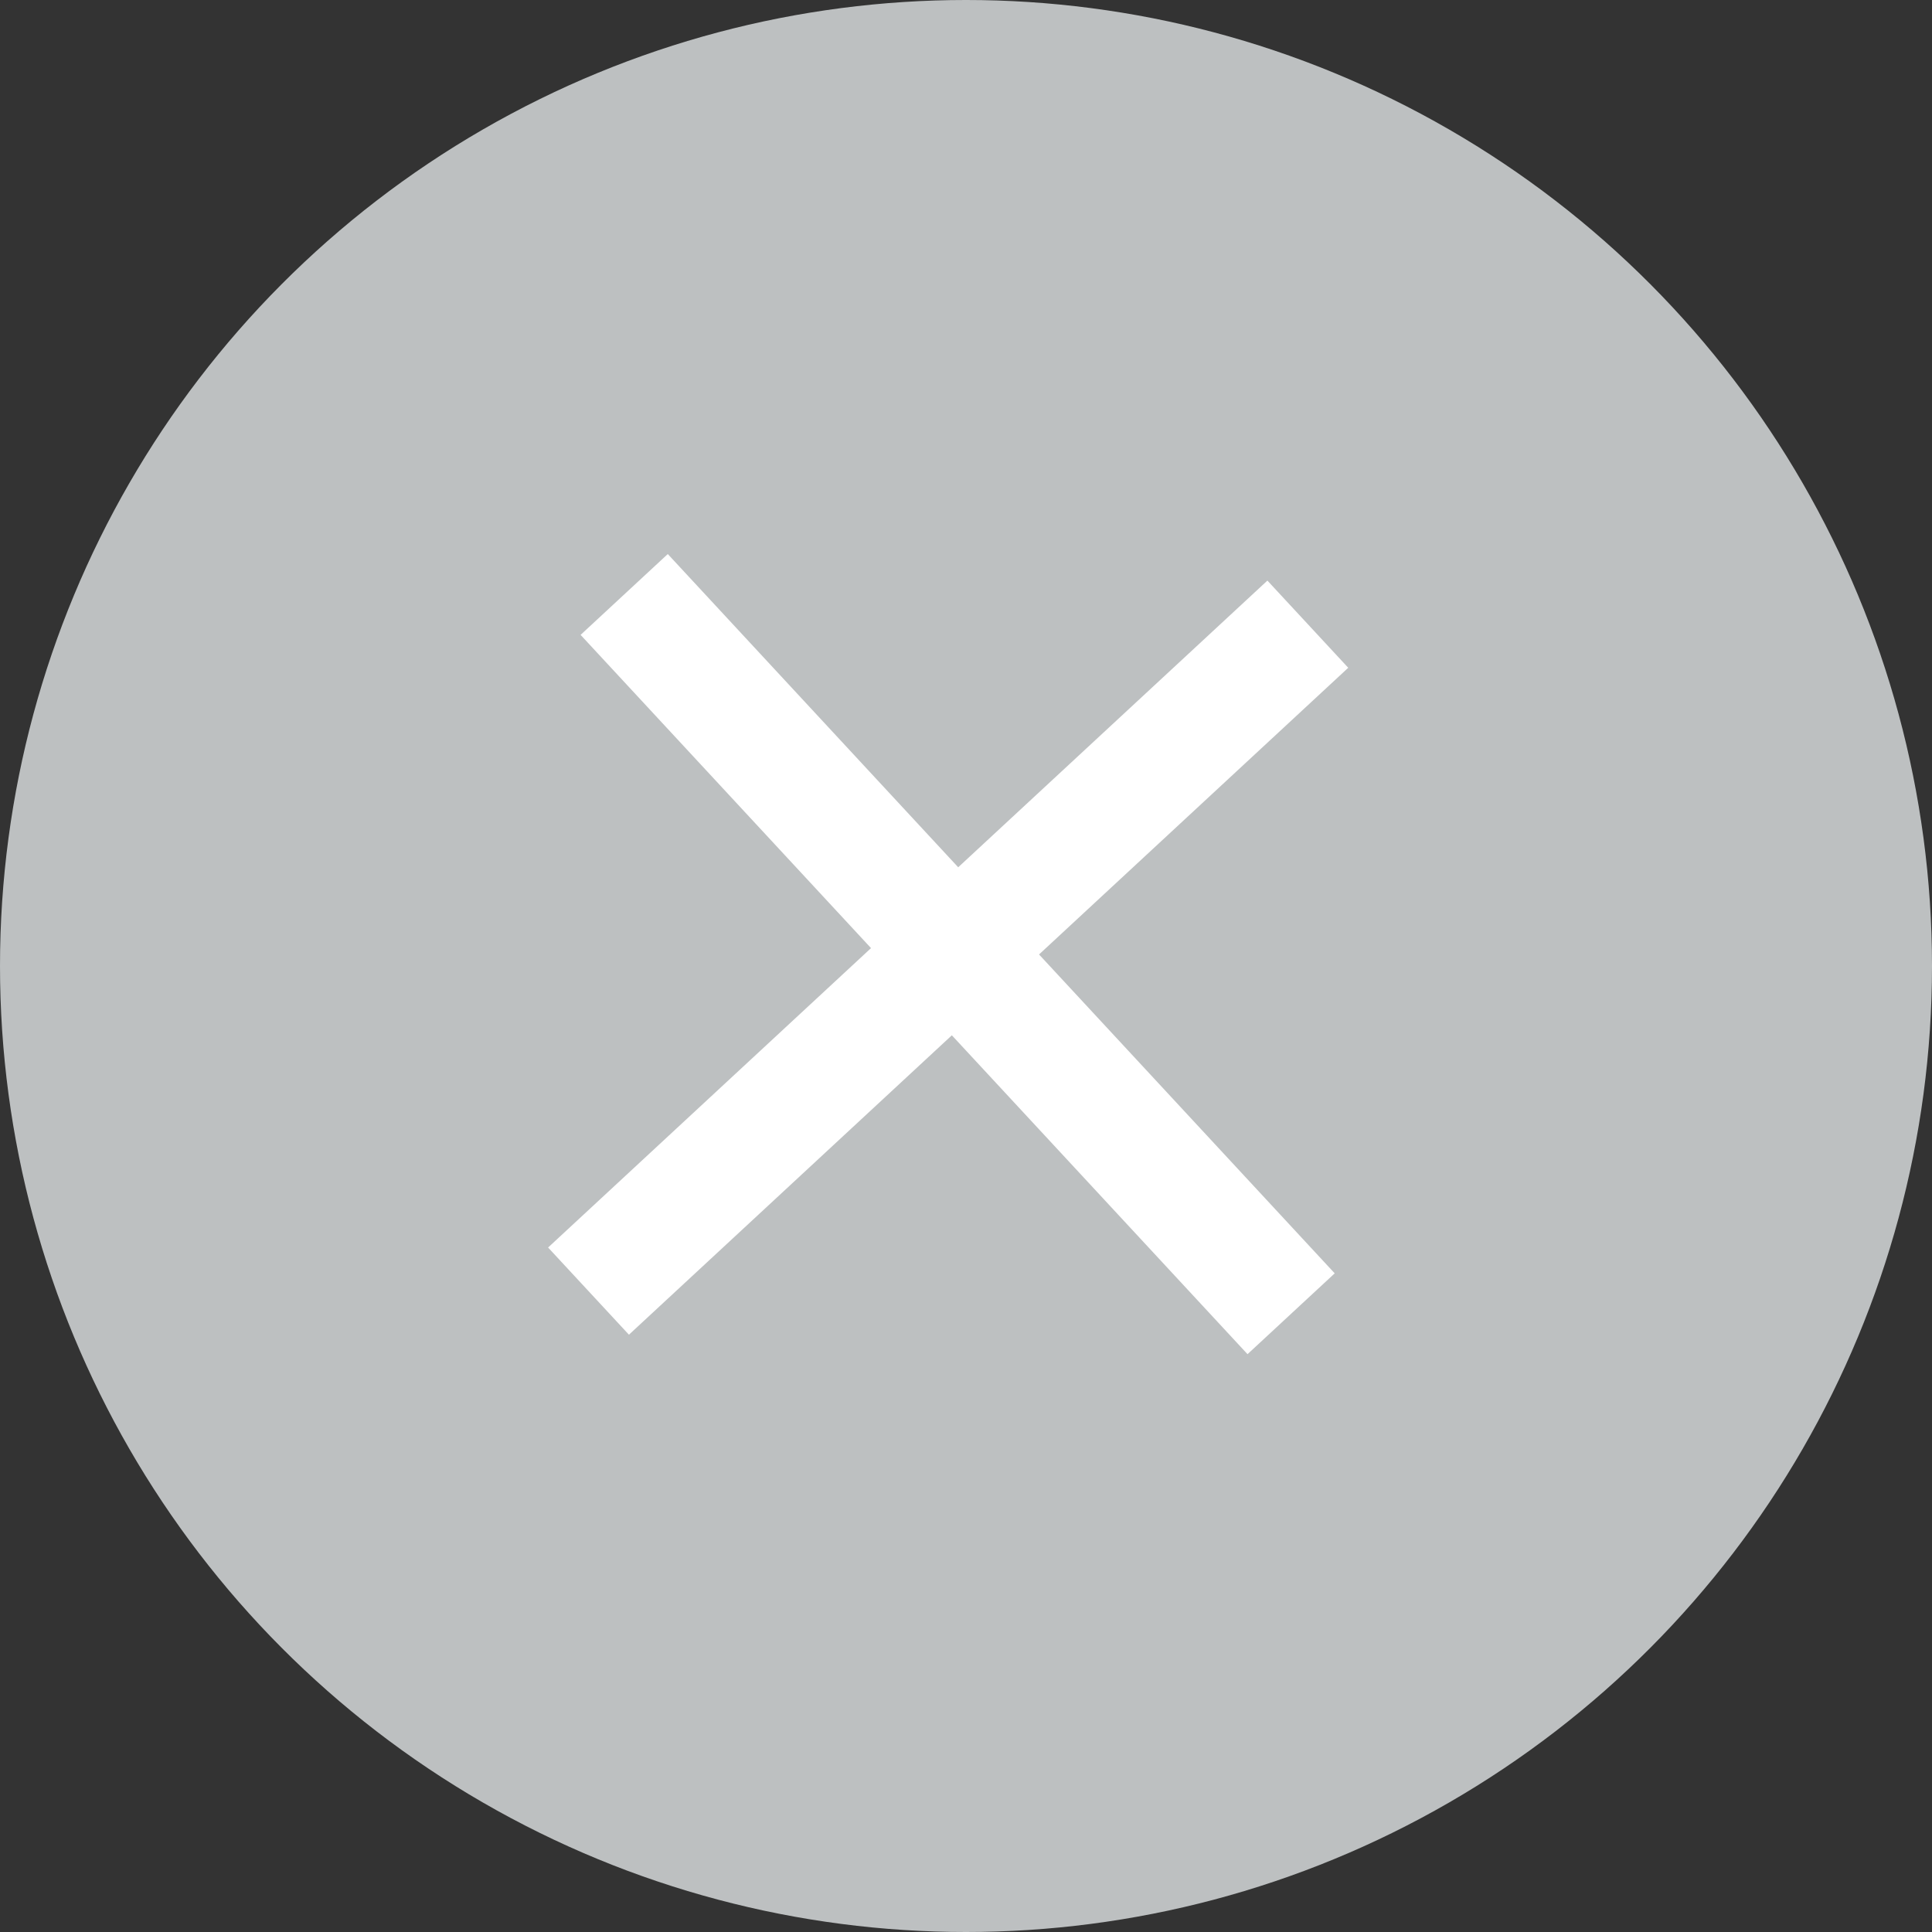
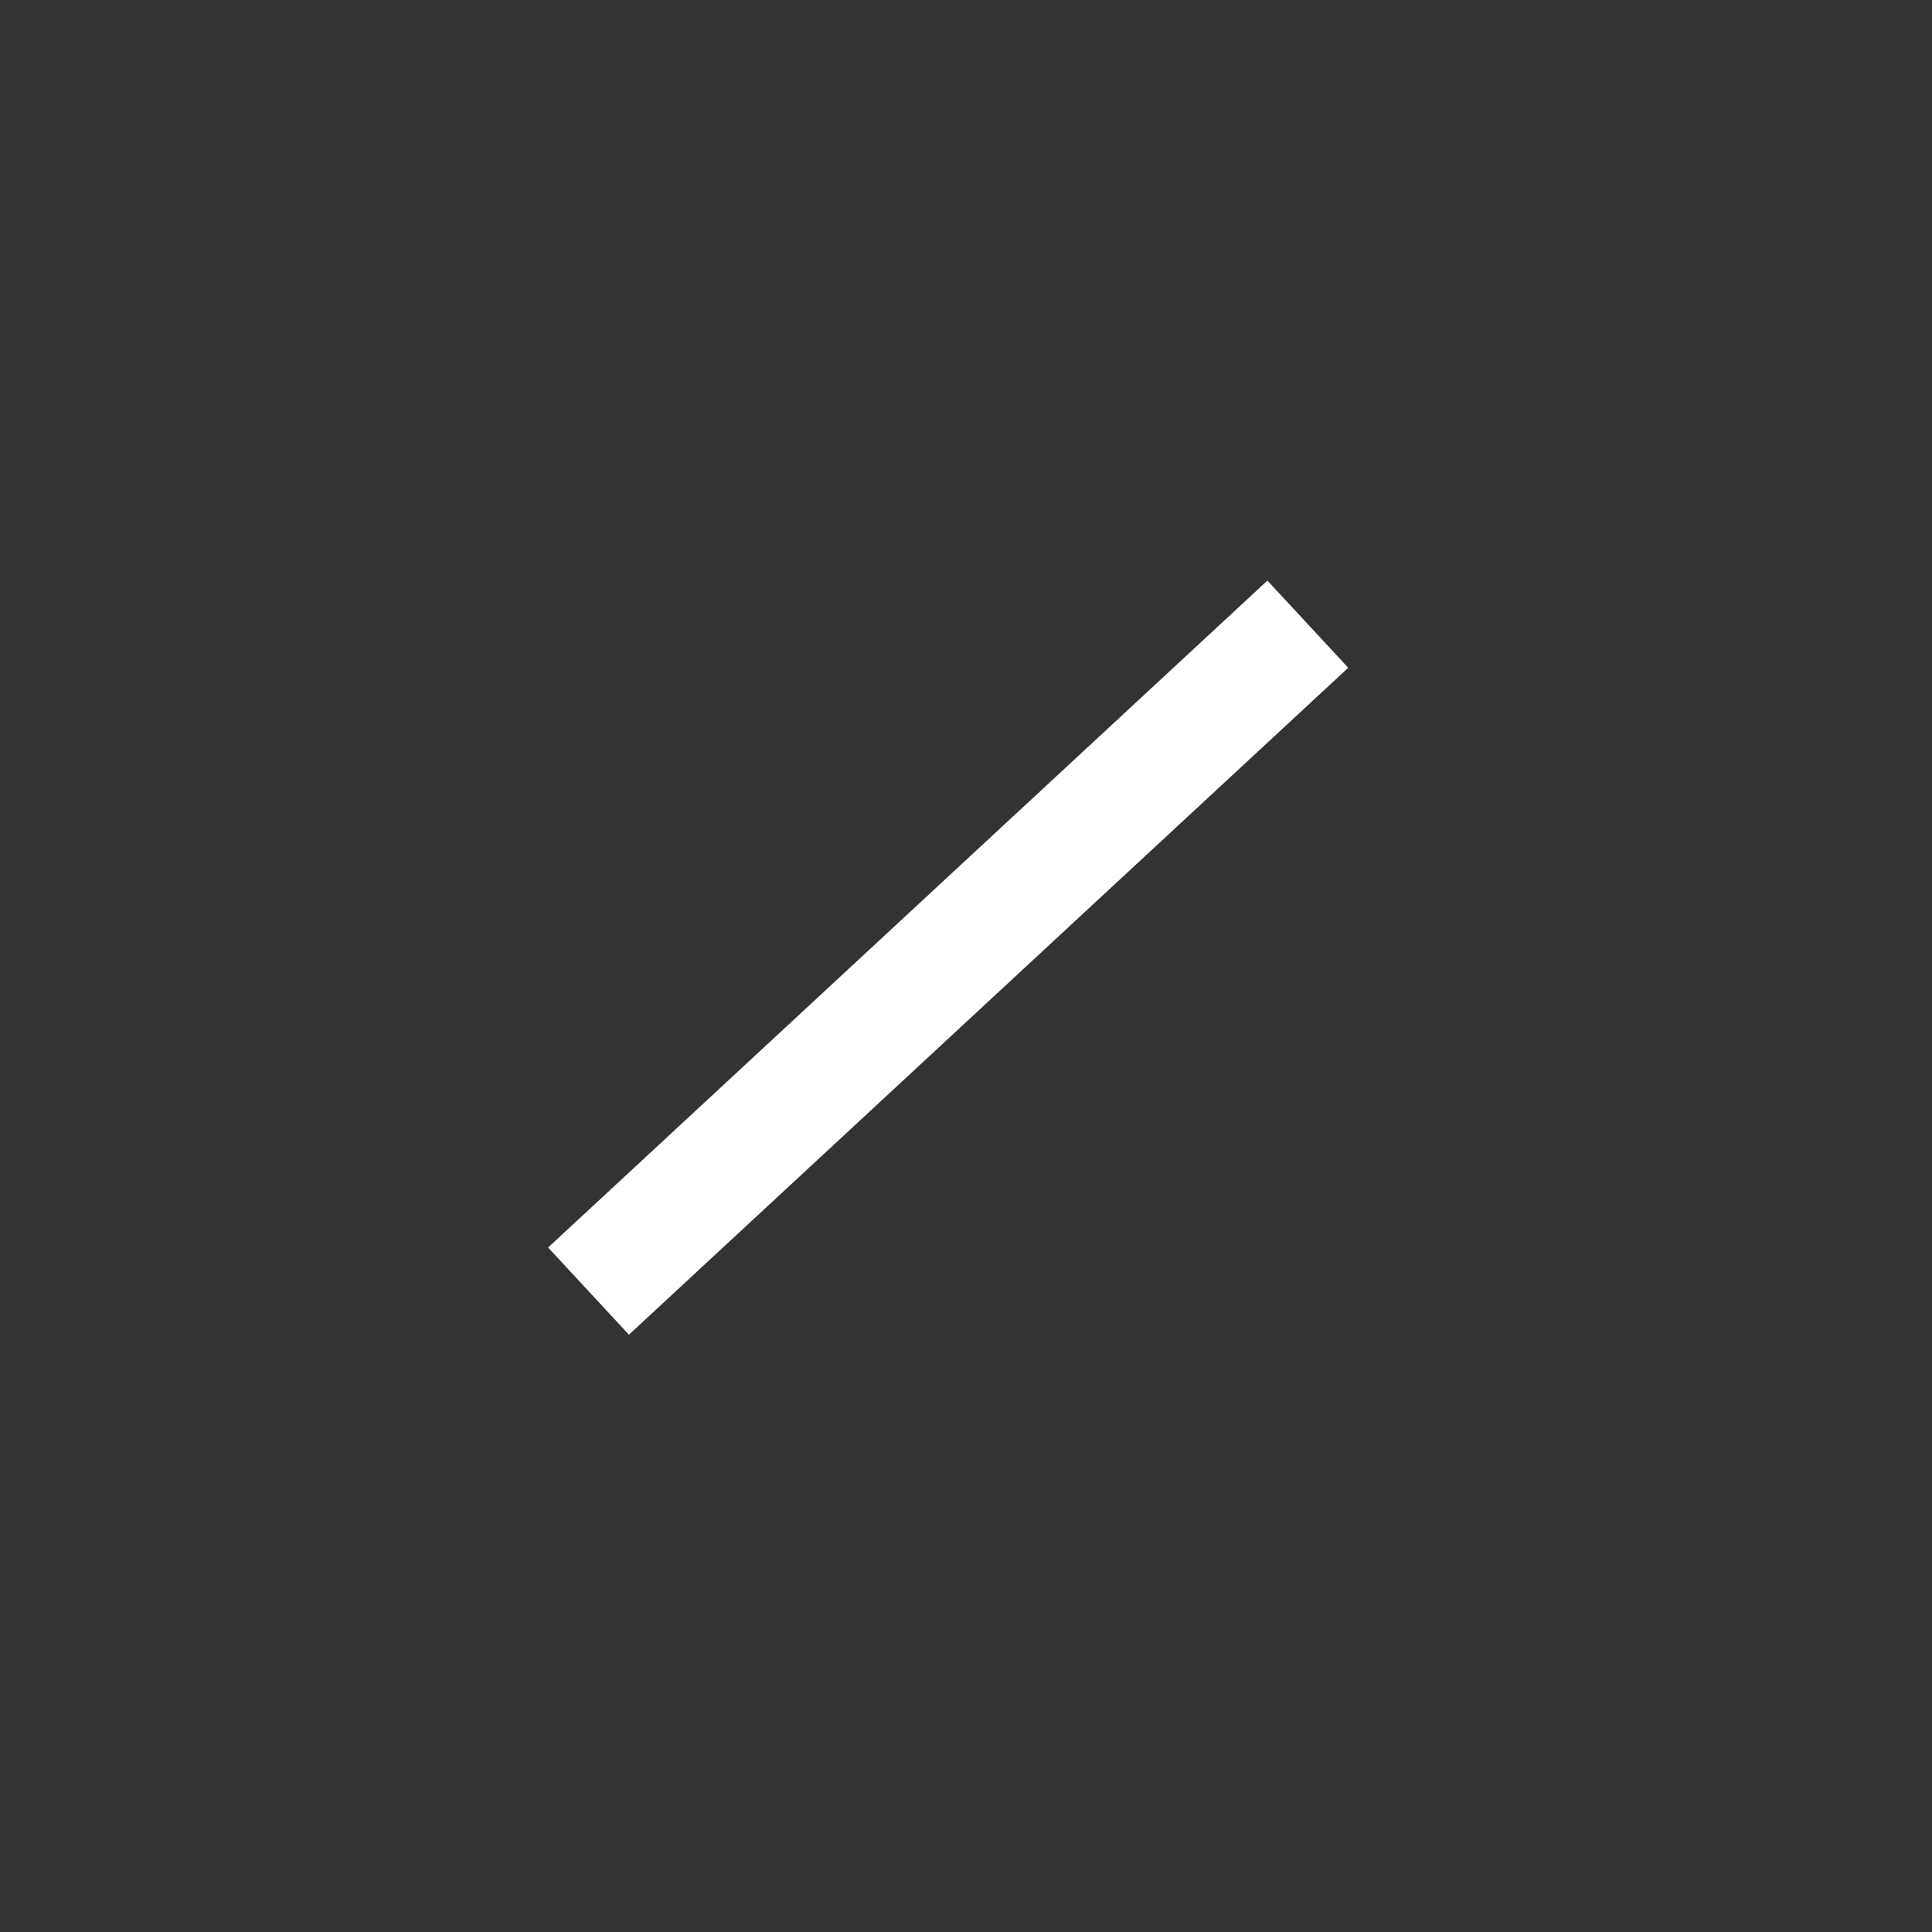
<svg xmlns="http://www.w3.org/2000/svg" width="65" height="65" fill="none">
  <rect width="100%" height="100%" fill="#333333" stroke="none" />
-   <circle cx="32.5" cy="32.5" r="32.5" fill="#BDC0C1" />
-   <path d="M21 20l22.438 24.2M44 21L19.8 43.438" stroke="#fff" stroke-width="4" />
+   <path d="M21 20M44 21L19.8 43.438" stroke="#fff" stroke-width="4" />
</svg>